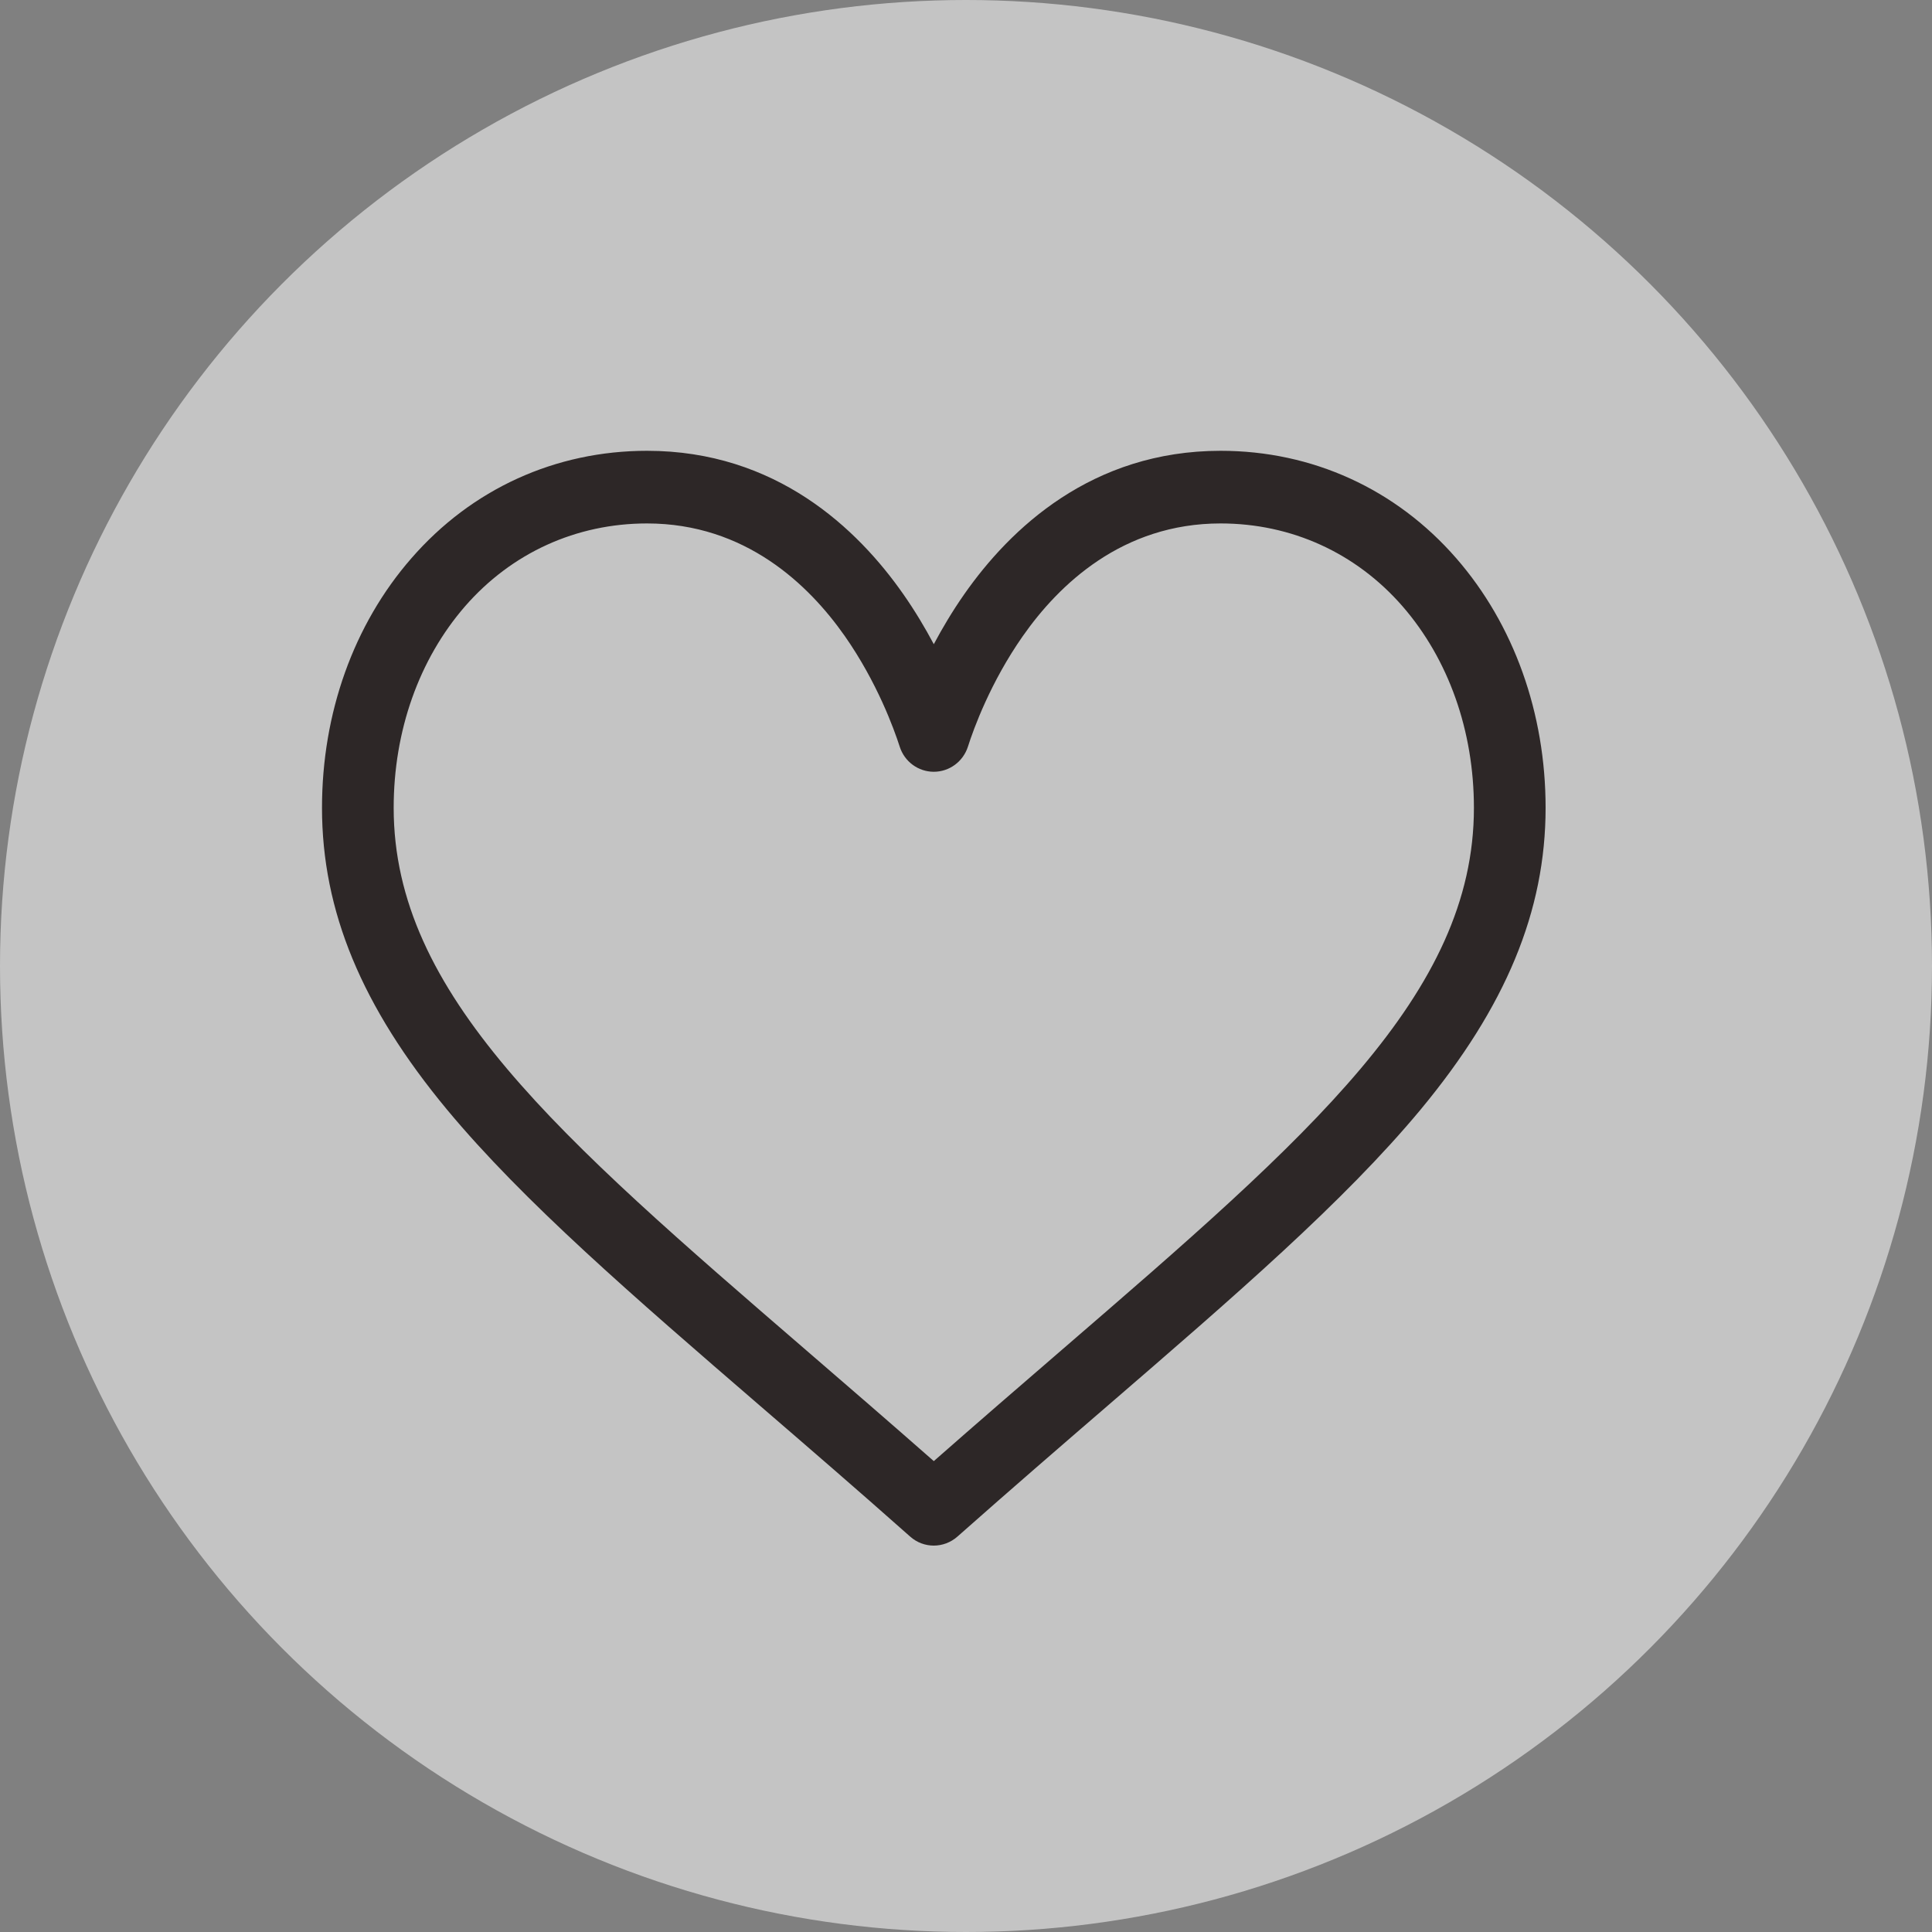
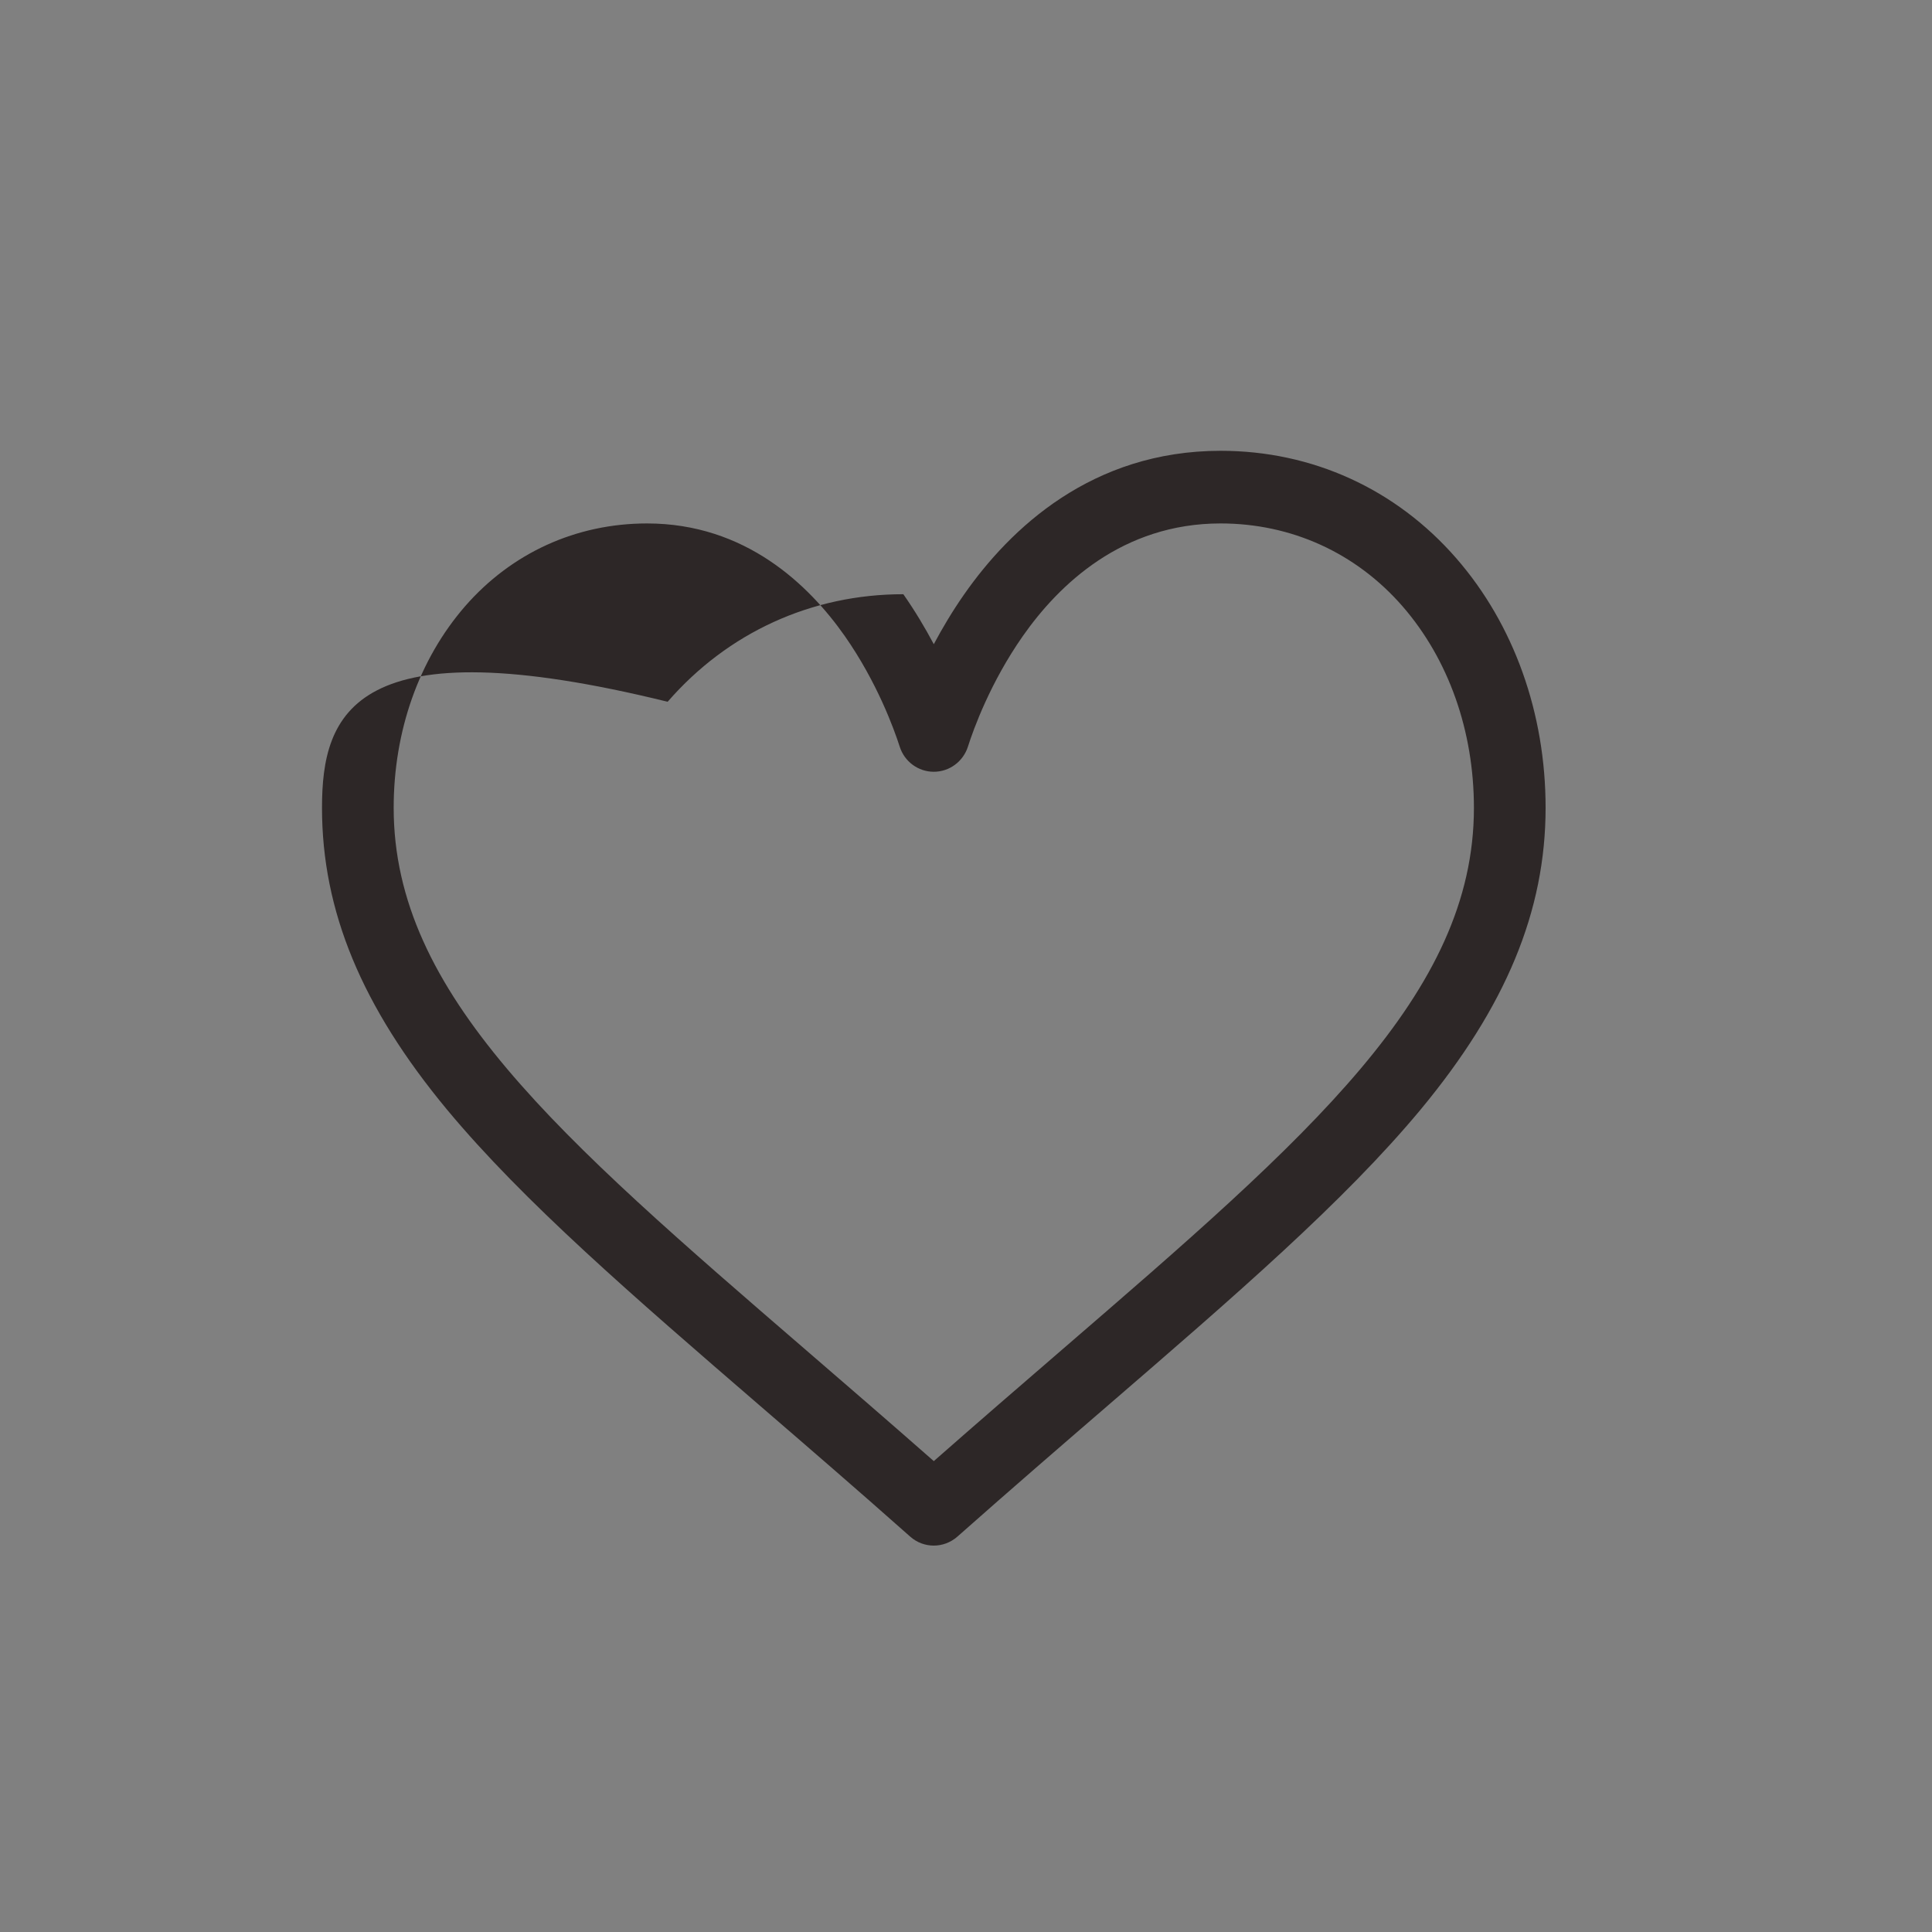
<svg xmlns="http://www.w3.org/2000/svg" width="30" height="30" viewBox="0 0 30 30">
  <rect x="0" y="0" width="30" height="30" fill="#808080" stroke="none" />
  <g fill="none" fill-rule="evenodd">
    <g>
      <g transform="translate(-236 -693) translate(236 693)">
-         <circle cx="15" cy="15" r="15" fill="#FFF" opacity=".537" />
-         <path fill="#2D2727" fill-rule="nonzero" d="M22.614 8.67C21.677 7.593 20.377 7 18.954 7c-2.003 0-3.27 1.21-3.981 2.227-.184.263-.341.528-.473.776-.132-.248-.289-.513-.473-.776C13.317 8.21 12.049 7 10.047 7c-1.424 0-2.724.593-3.66 1.67C5.491 9.697 5 11.073 5 12.544c0 1.601.617 3.09 1.942 4.687 1.185 1.426 2.889 2.897 4.862 4.6.735.634 1.496 1.29 2.305 2.008l.024.021c.105.094.236.14.367.14.13 0 .262-.047.367-.14l.024-.021c.81-.717 1.57-1.374 2.305-2.008 1.973-1.703 3.677-3.174 4.862-4.6C23.383 15.634 24 14.145 24 12.544c0-1.47-.492-2.847-1.386-3.874zm-6.14 12.303c-.634.547-1.286 1.11-1.974 1.715-.688-.605-1.34-1.168-1.974-1.715-3.862-3.333-6.413-5.535-6.413-8.429 0-1.196.394-2.307 1.108-3.129.723-.83 1.727-1.287 2.826-1.287 1.526 0 2.513.952 3.072 1.75.501.717.763 1.44.852 1.717.074.232.288.389.529.389.241 0 .455-.157.53-.39.088-.277.35-.999.851-1.715.56-.8 1.546-1.751 3.072-1.751 1.1 0 2.103.457 2.826 1.287.714.822 1.108 1.933 1.108 3.13 0 2.893-2.551 5.095-6.413 8.428z" />
+         <path fill="#2D2727" fill-rule="nonzero" d="M22.614 8.67C21.677 7.593 20.377 7 18.954 7c-2.003 0-3.27 1.21-3.981 2.227-.184.263-.341.528-.473.776-.132-.248-.289-.513-.473-.776c-1.424 0-2.724.593-3.66 1.67C5.491 9.697 5 11.073 5 12.544c0 1.601.617 3.09 1.942 4.687 1.185 1.426 2.889 2.897 4.862 4.6.735.634 1.496 1.29 2.305 2.008l.024.021c.105.094.236.14.367.14.13 0 .262-.047.367-.14l.024-.021c.81-.717 1.57-1.374 2.305-2.008 1.973-1.703 3.677-3.174 4.862-4.6C23.383 15.634 24 14.145 24 12.544c0-1.47-.492-2.847-1.386-3.874zm-6.14 12.303c-.634.547-1.286 1.11-1.974 1.715-.688-.605-1.34-1.168-1.974-1.715-3.862-3.333-6.413-5.535-6.413-8.429 0-1.196.394-2.307 1.108-3.129.723-.83 1.727-1.287 2.826-1.287 1.526 0 2.513.952 3.072 1.75.501.717.763 1.44.852 1.717.074.232.288.389.529.389.241 0 .455-.157.53-.39.088-.277.35-.999.851-1.715.56-.8 1.546-1.751 3.072-1.751 1.1 0 2.103.457 2.826 1.287.714.822 1.108 1.933 1.108 3.13 0 2.893-2.551 5.095-6.413 8.428z" />
      </g>
    </g>
  </g>
</svg>